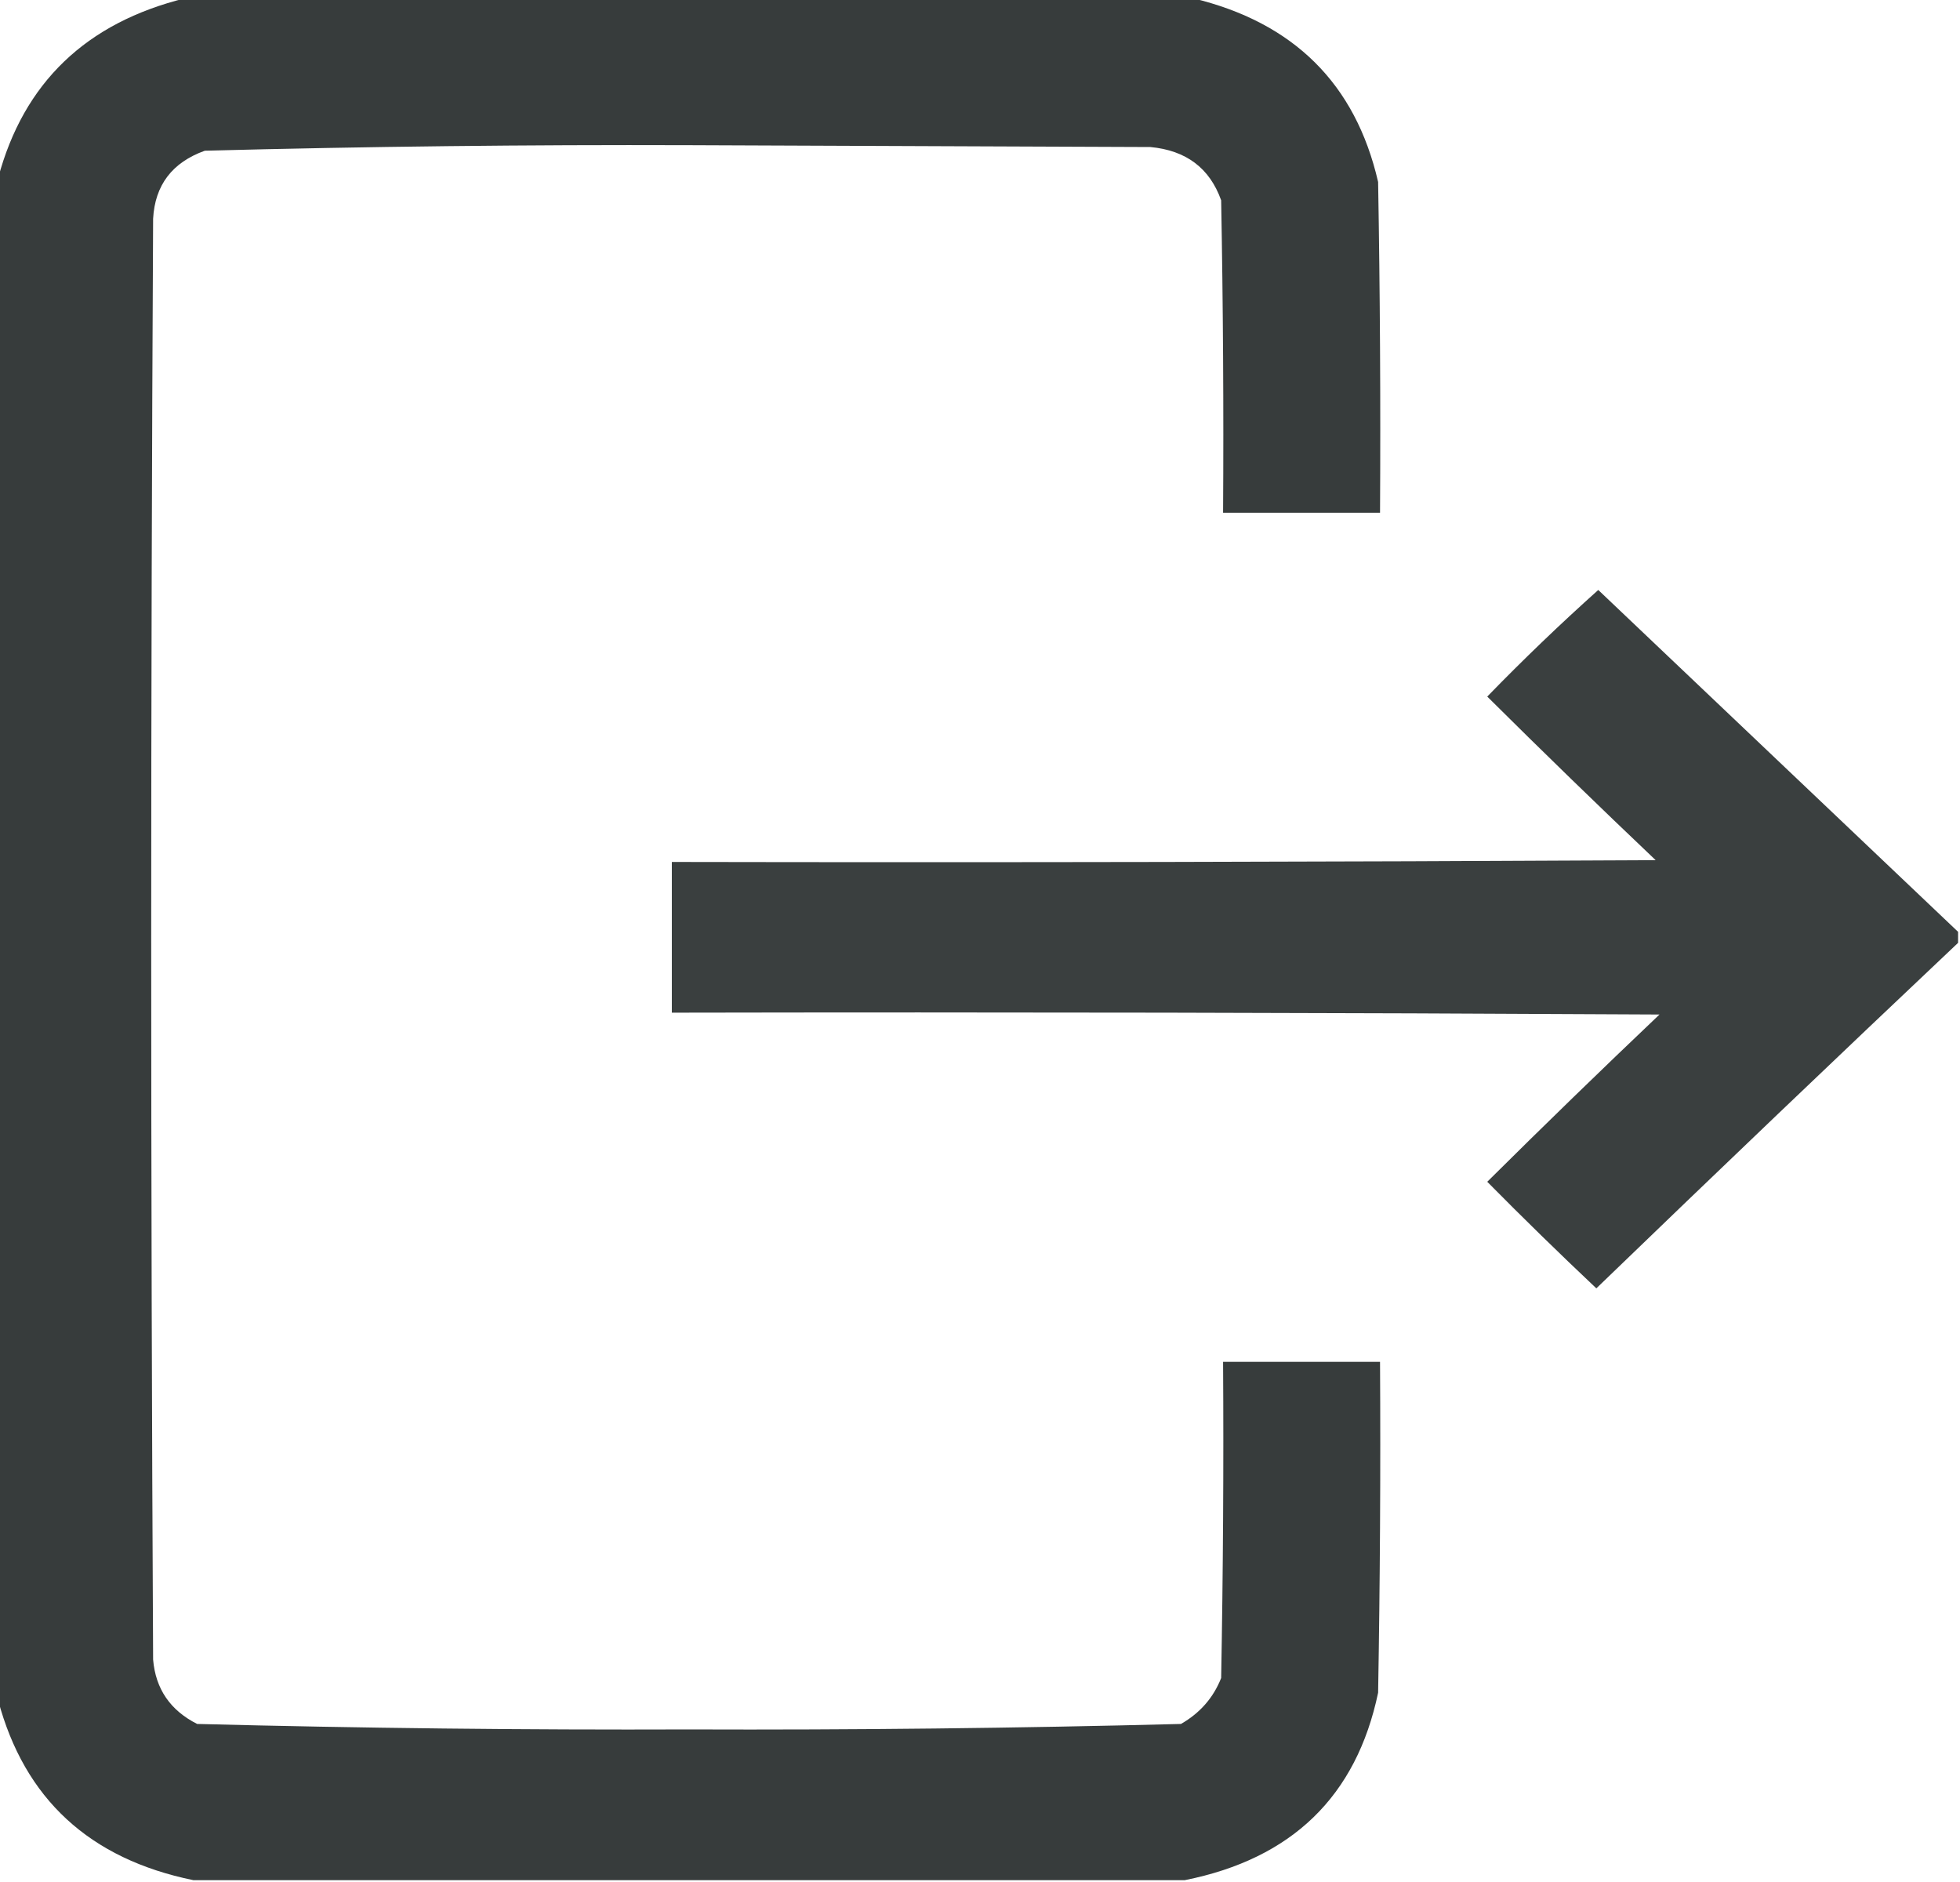
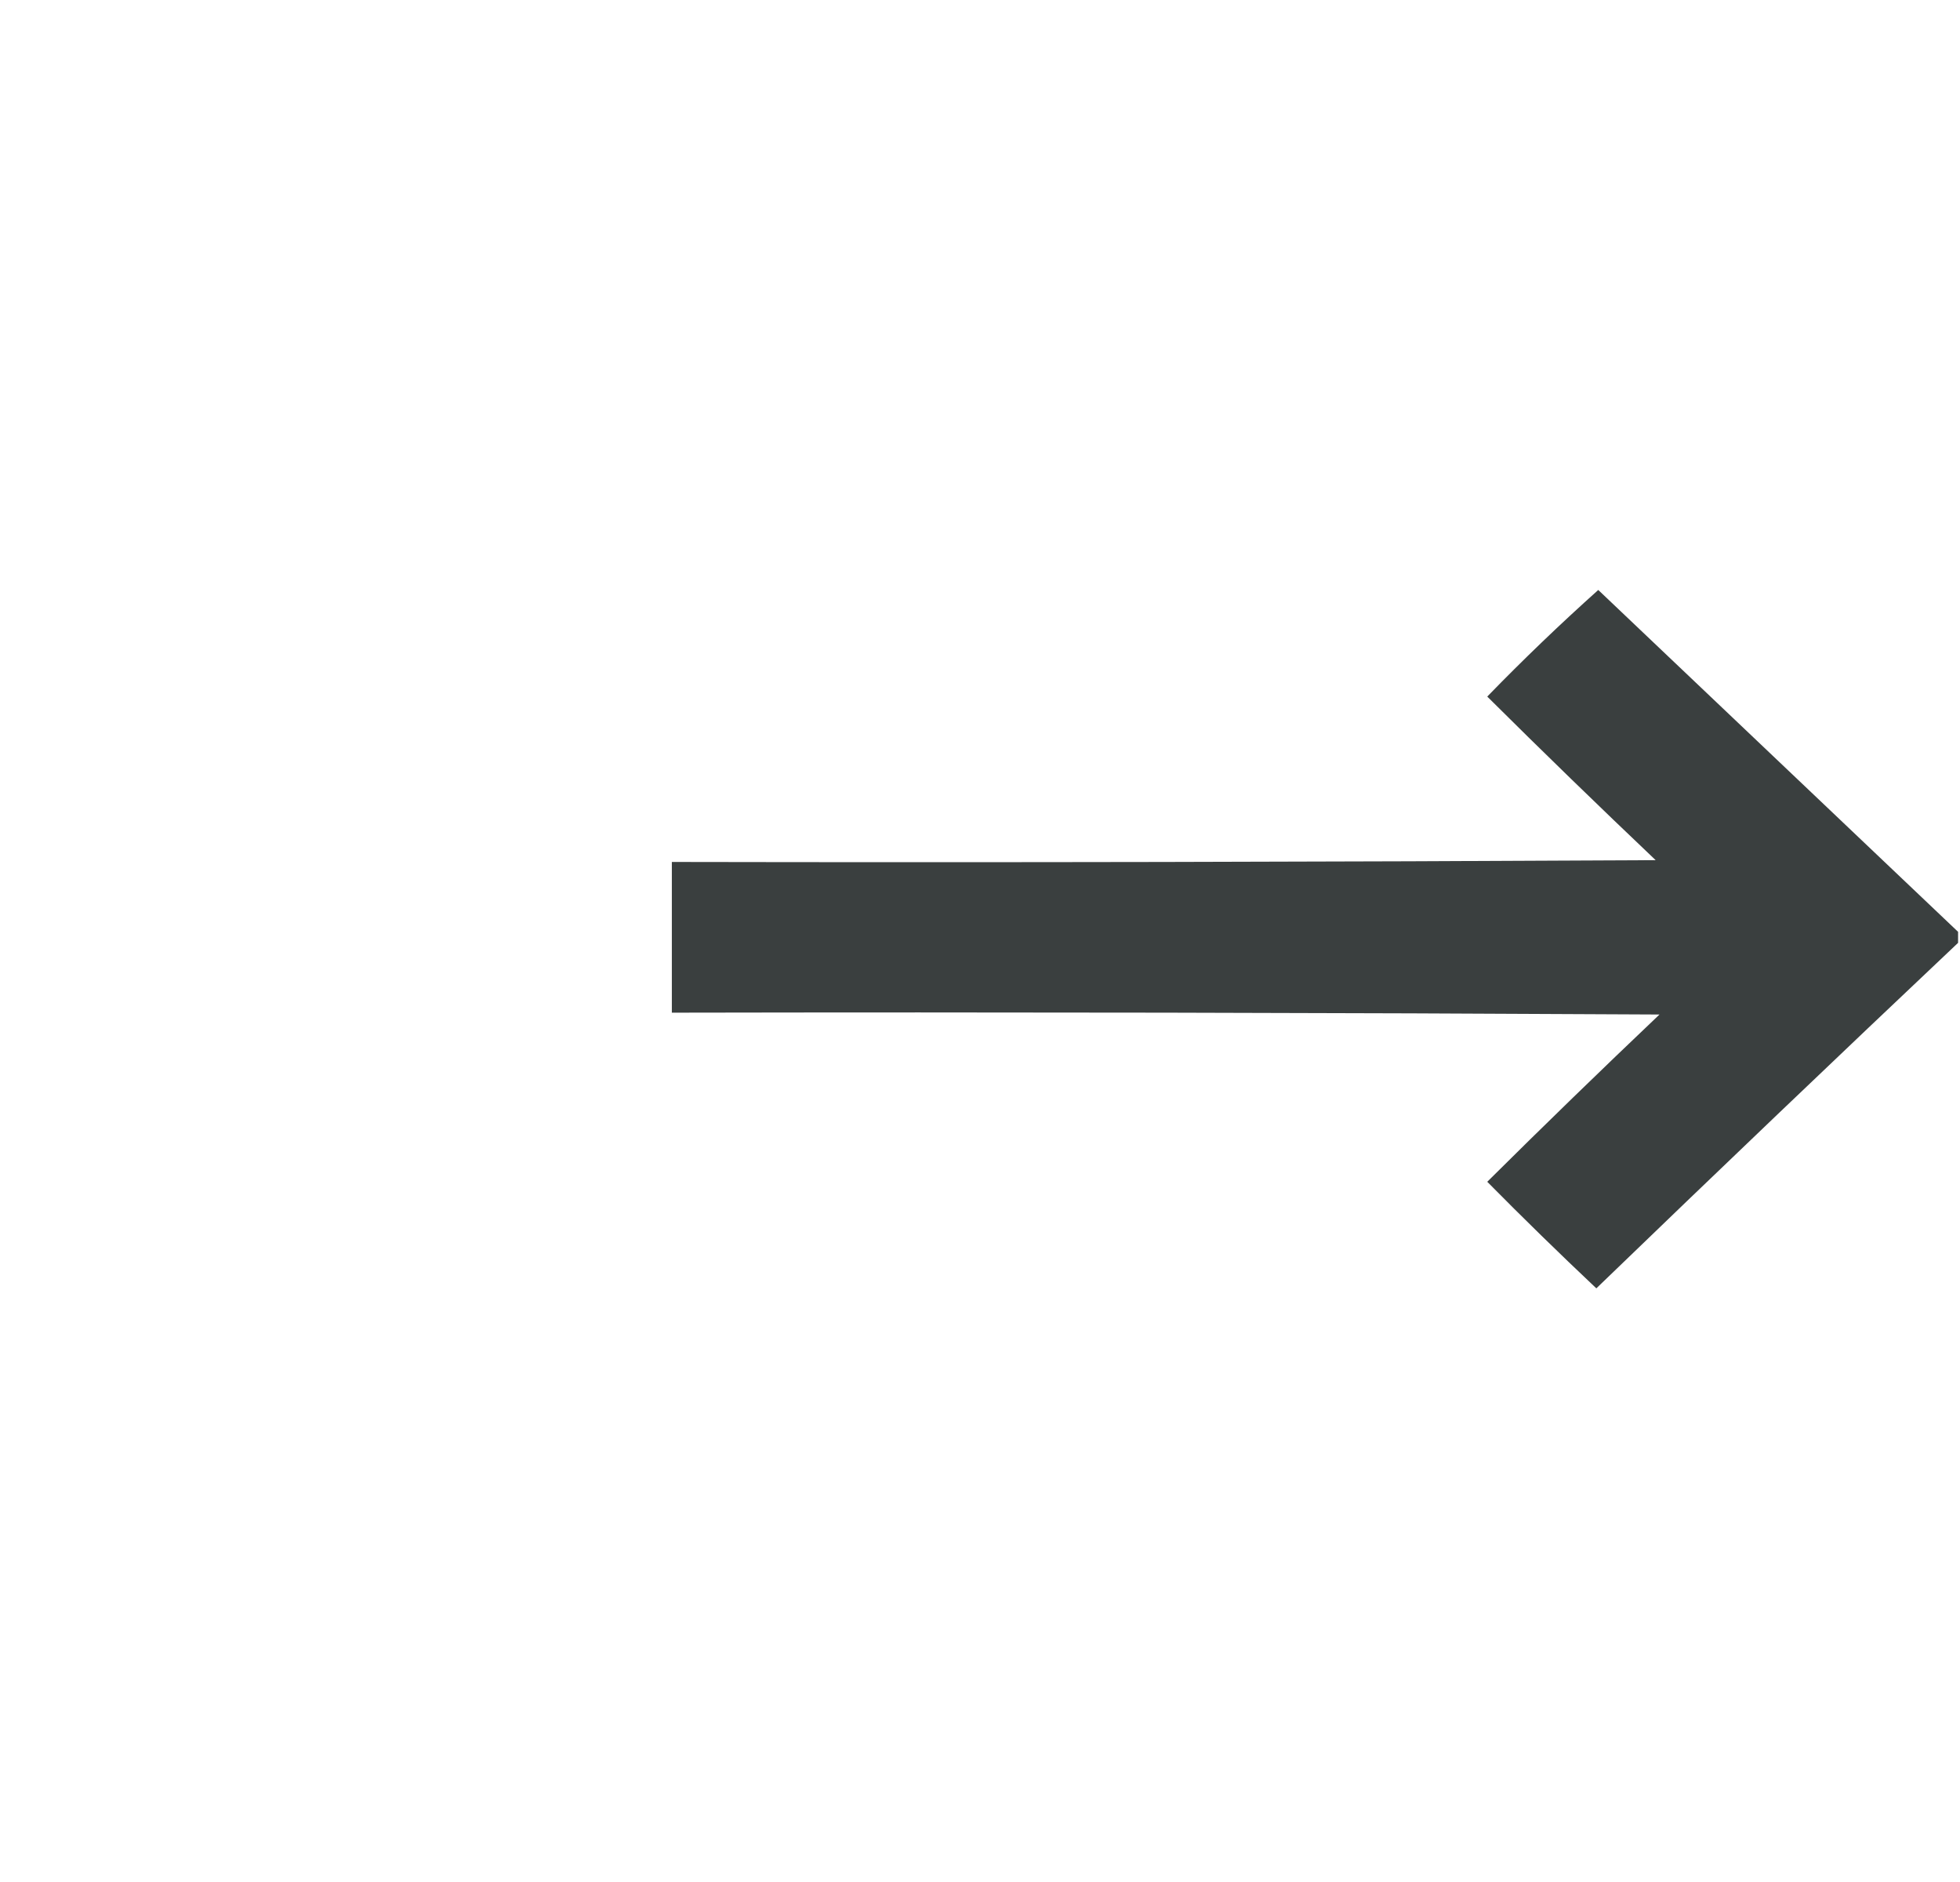
<svg xmlns="http://www.w3.org/2000/svg" width="50" height="48" viewBox="0 0 50 48" fill="none">
  <g clip-path="url(#clip0_247_193)">
-     <path opacity="0.986" fill-rule="evenodd" clip-rule="evenodd" d="M4.736 -0.047C13.298 -0.047 21.859 -0.047 30.42 -0.047C33.001 0.571 34.579 2.134 35.156 4.641C35.205 7.453 35.221 10.265 35.205 13.078C33.87 13.078 32.536 13.078 31.201 13.078C31.218 10.422 31.201 7.765 31.152 5.109C30.86 4.288 30.258 3.835 29.346 3.75C25.423 3.734 21.501 3.719 17.578 3.703C13.457 3.689 9.339 3.736 5.225 3.844C4.393 4.143 3.953 4.721 3.906 5.578C3.841 17.828 3.841 30.078 3.906 42.328C3.969 43.075 4.343 43.622 5.029 43.969C9.207 44.077 13.39 44.124 17.578 44.109C21.767 44.124 25.95 44.077 30.127 43.969C30.613 43.69 30.954 43.3 31.152 42.797C31.201 40.109 31.218 37.422 31.201 34.734C32.536 34.734 33.87 34.734 35.205 34.734C35.221 37.547 35.205 40.36 35.156 43.172C34.602 45.814 32.958 47.407 30.225 47.953C21.794 47.953 13.363 47.953 4.932 47.953C2.284 47.411 0.624 45.88 -0.049 43.359C-0.049 30.422 -0.049 17.484 -0.049 4.547C0.602 2.109 2.197 0.578 4.736 -0.047Z" fill="#353A3A" />
-     <path opacity="0.969" fill-rule="evenodd" clip-rule="evenodd" d="M49.951 23.766C49.951 23.859 49.951 23.953 49.951 24.047C46.862 26.965 43.786 29.903 40.723 32.859C39.777 31.967 38.849 31.061 37.94 30.141C39.387 28.704 40.852 27.283 42.334 25.875C33.936 25.828 25.537 25.812 17.139 25.828C17.139 24.547 17.139 23.266 17.139 21.984C25.505 22 33.87 21.984 42.236 21.938C40.786 20.561 39.354 19.171 37.94 17.766C38.851 16.828 39.795 15.922 40.772 15.047C43.833 17.955 46.893 20.861 49.951 23.766Z" fill="#353A3A" />
+     <path opacity="0.969" fill-rule="evenodd" clip-rule="evenodd" d="M49.951 23.766C49.951 23.859 49.951 23.953 49.951 24.047C46.862 26.965 43.786 29.903 40.723 32.859C39.777 31.967 38.849 31.061 37.94 30.141C39.387 28.704 40.852 27.283 42.334 25.875C33.936 25.828 25.537 25.812 17.139 25.828C17.139 24.547 17.139 23.266 17.139 21.984C25.505 22 33.87 21.984 42.236 21.938C40.786 20.561 39.354 19.171 37.94 17.766C38.851 16.828 39.795 15.922 40.772 15.047C43.833 17.955 46.893 20.861 49.951 23.766" fill="#353A3A" />
  </g>
  <defs>
    <clipPath id="clip0_247_193">
      <rect width="50" height="48" fill="white" />
    </clipPath>
  </defs>
</svg>